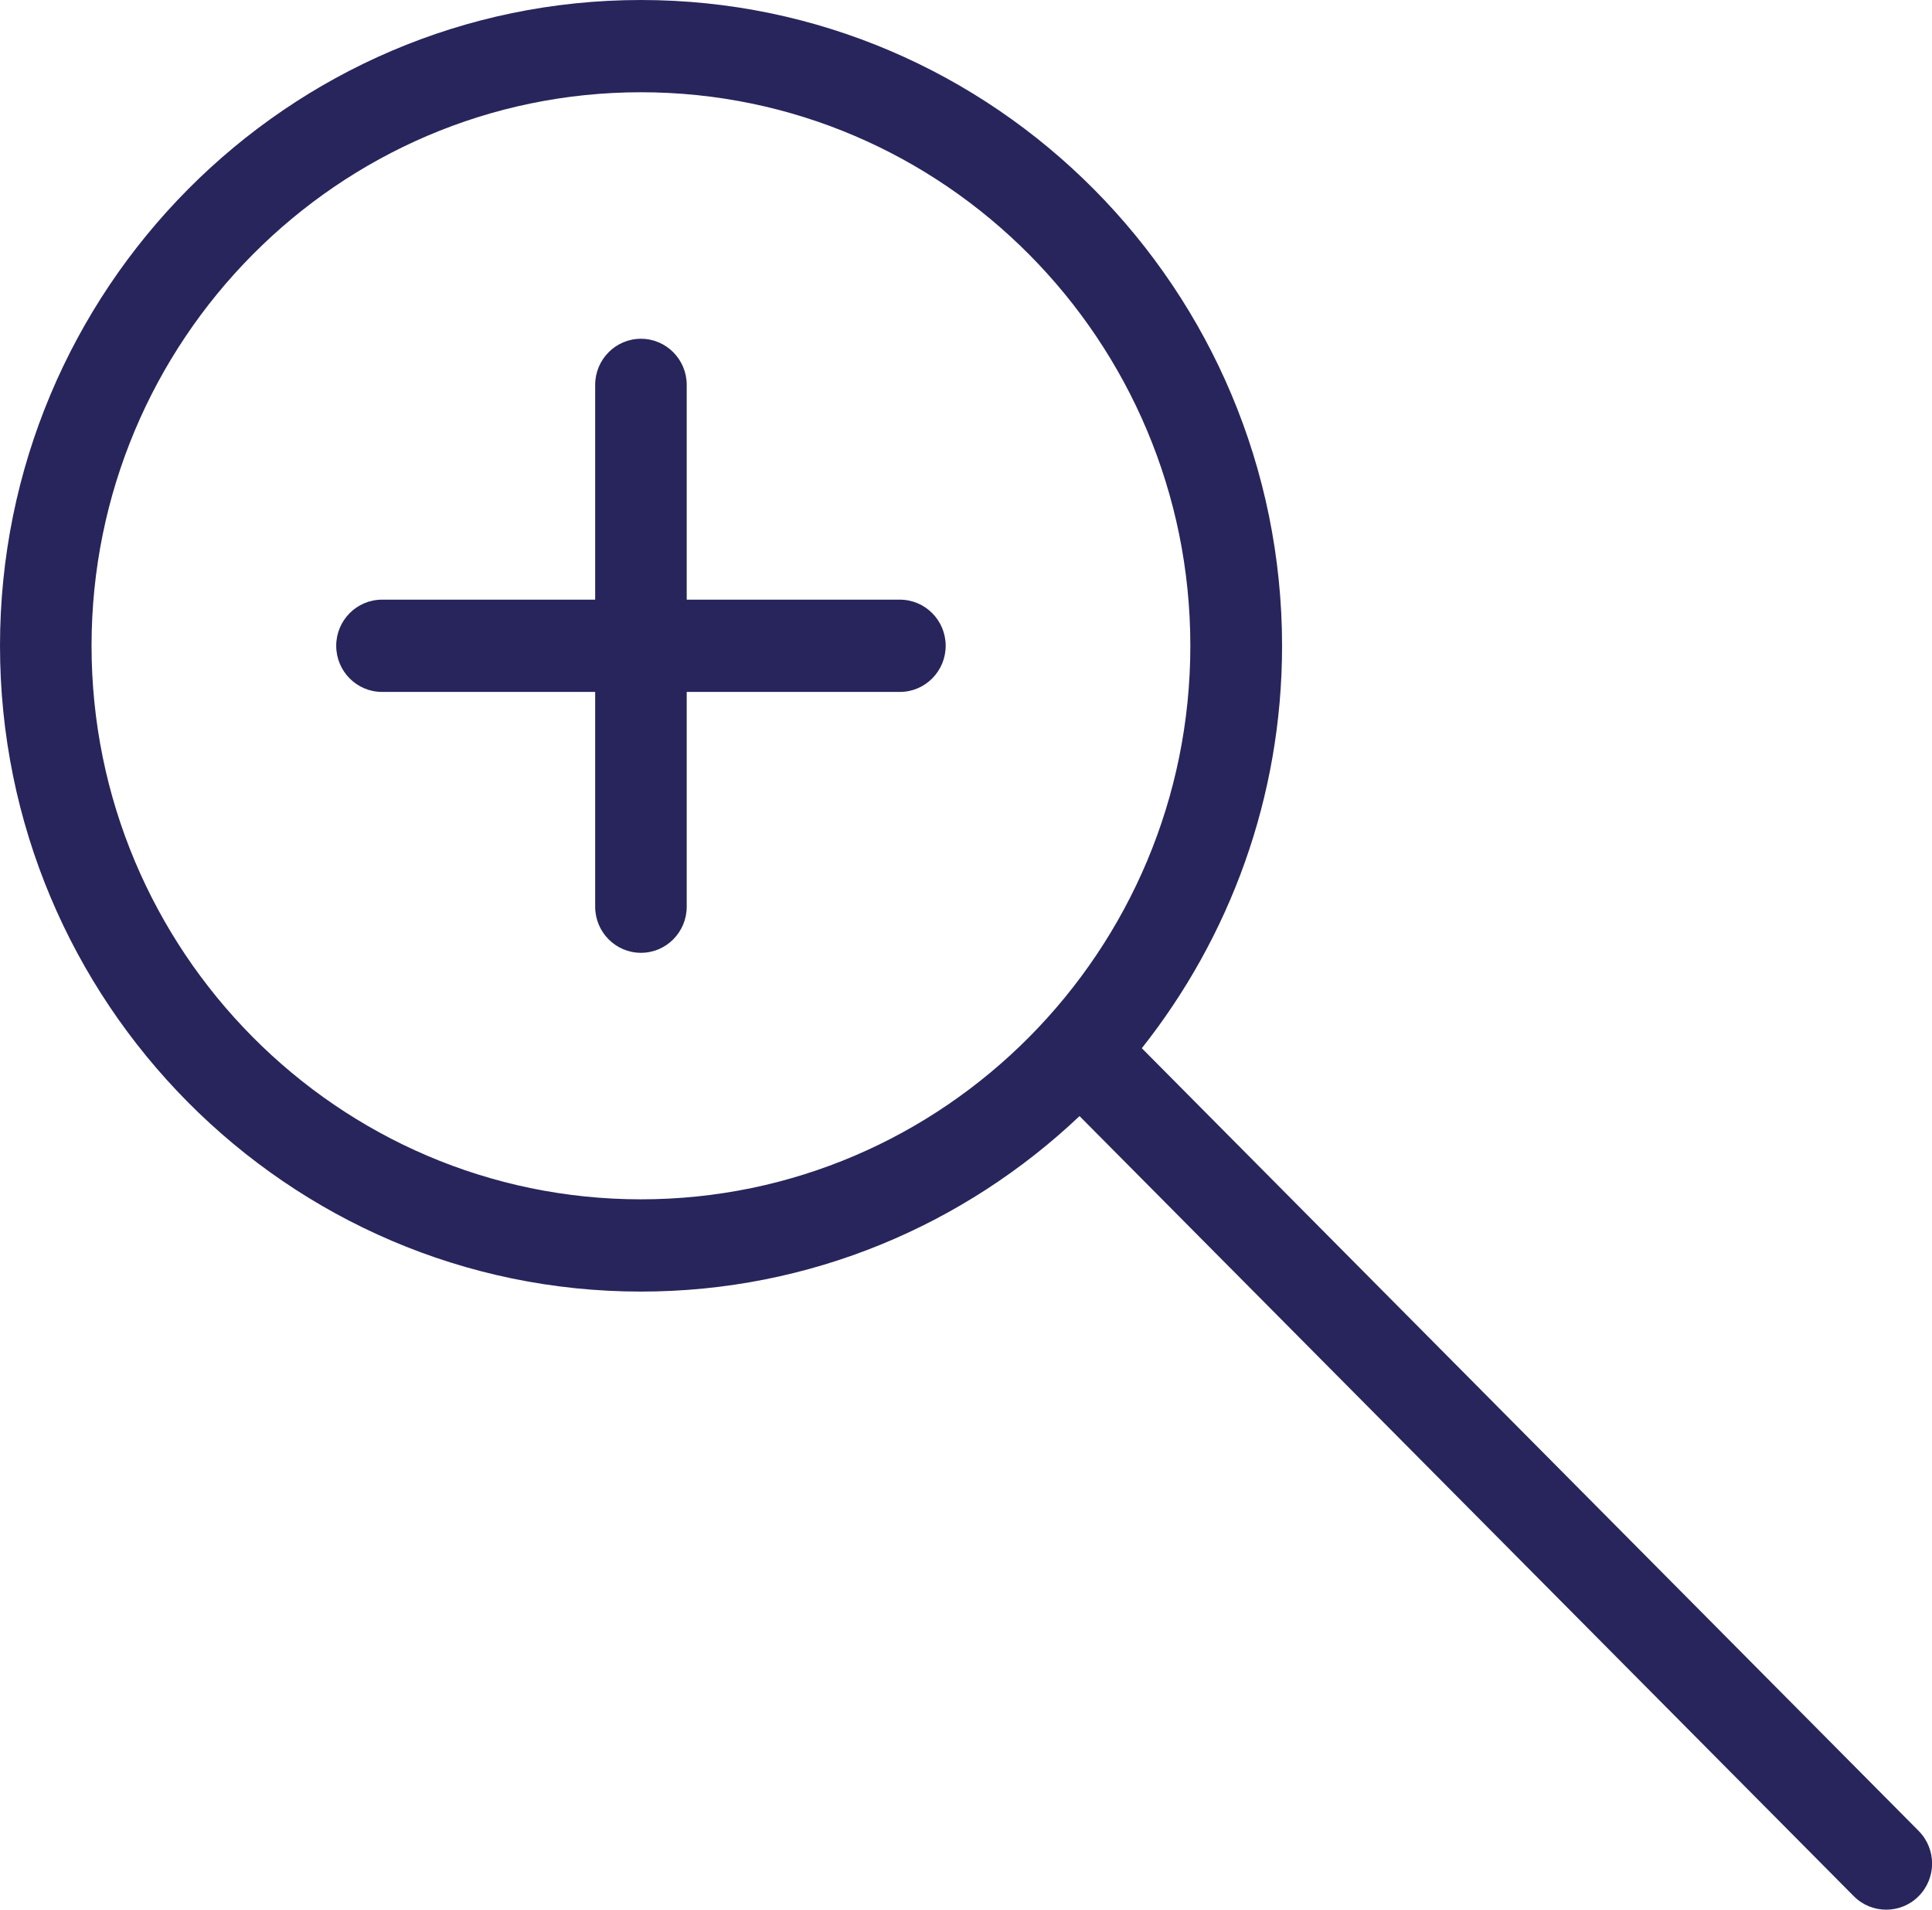
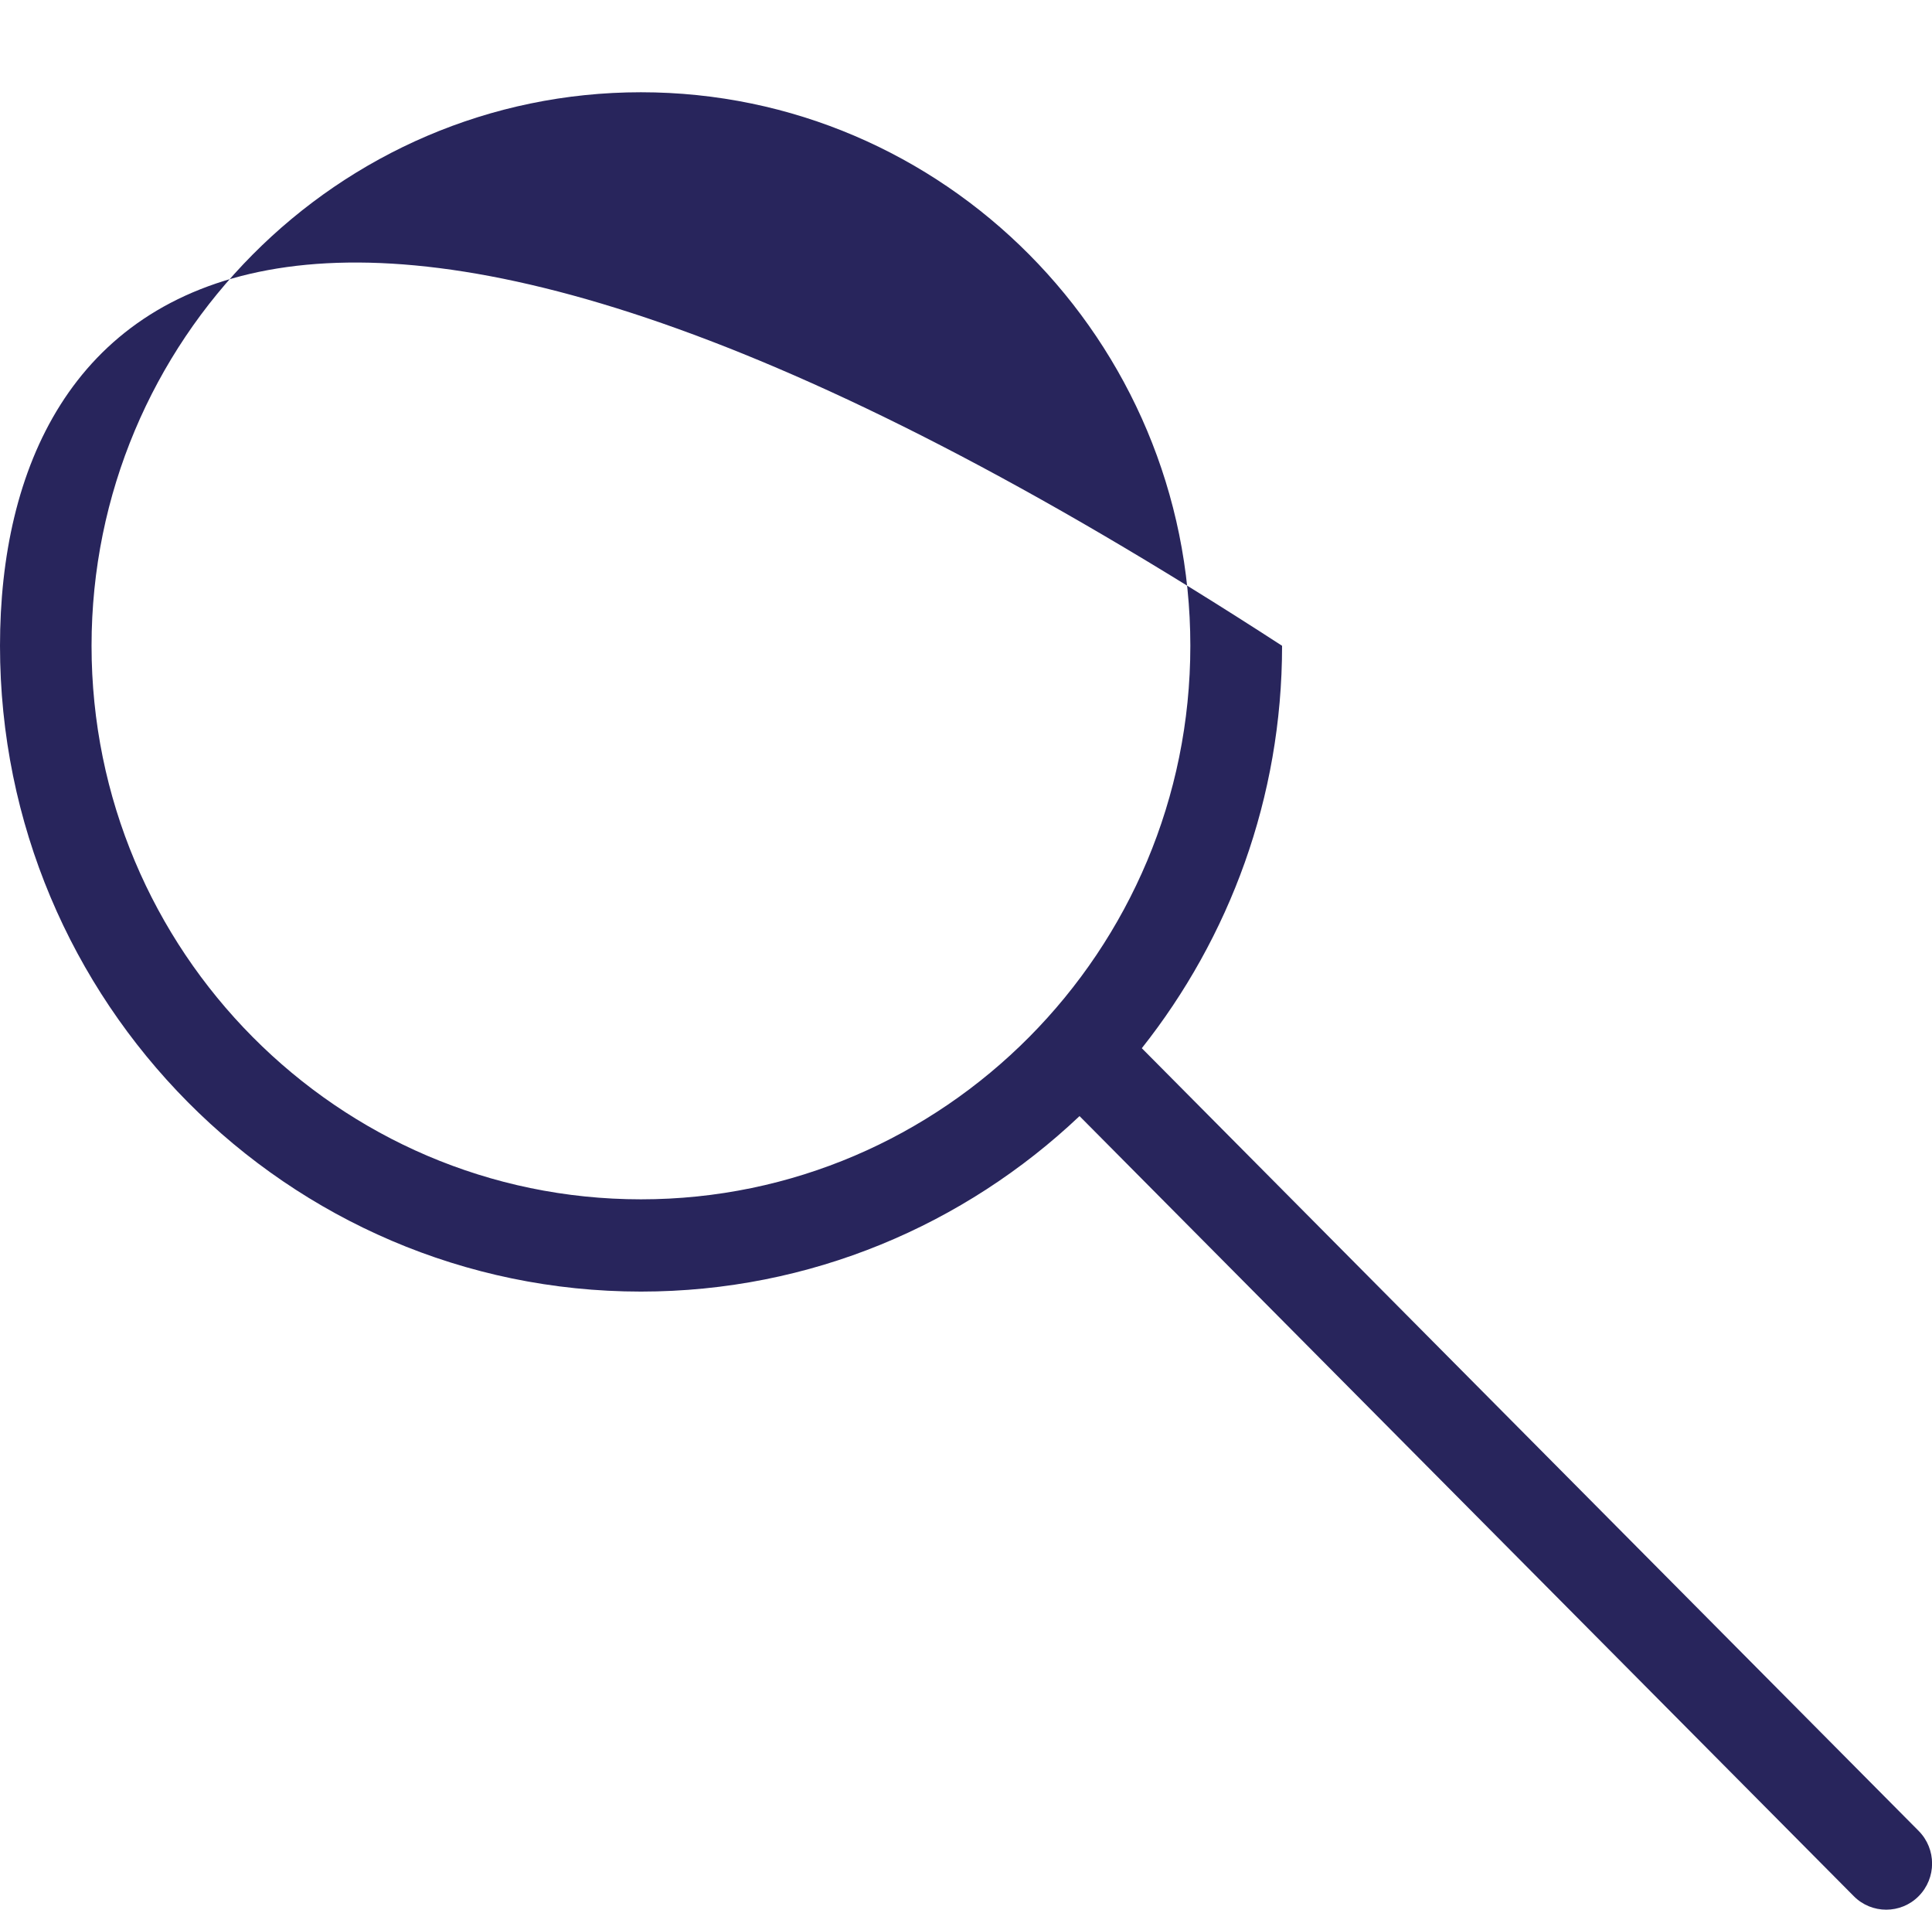
<svg xmlns="http://www.w3.org/2000/svg" width="85" height="84" viewBox="0 0 85 84" fill="none">
  <g clip-path="url(#clip0_2737_173)">
-     <path d="M84.412 80.534L50.235 46.107C54.086 41.245 56.406 35.093 56.406 28.406C56.398 12.742 43.749 0 28.199 0C12.649 0 0 12.742 0 28.406C0 44.07 12.649 56.812 28.199 56.812C35.66 56.812 42.444 53.874 47.495 49.093L81.56 83.407C81.954 83.805 82.47 84 82.986 84C83.501 84 84.017 83.805 84.412 83.407C85.201 82.612 85.201 81.33 84.412 80.534ZM28.199 52.754C14.873 52.754 4.028 41.83 4.028 28.406C4.028 14.982 14.873 4.058 28.199 4.058C41.525 4.058 52.37 14.982 52.37 28.406C52.37 41.83 41.525 52.754 28.199 52.754Z" fill="#28255C" />
-     <path d="M39.592 26.377H30.213V16.93C30.213 15.81 29.311 14.901 28.199 14.901C27.087 14.901 26.185 15.81 26.185 16.93V26.377H16.807C15.695 26.377 14.792 27.286 14.792 28.406C14.792 29.526 15.695 30.435 16.807 30.435H26.185V39.882C26.185 41.002 27.087 41.911 28.199 41.911C29.311 41.911 30.213 41.002 30.213 39.882V30.435H39.592C40.703 30.435 41.606 29.526 41.606 28.406C41.606 27.286 40.703 26.377 39.592 26.377Z" fill="#28255C" />
+     <path d="M84.412 80.534L50.235 46.107C54.086 41.245 56.406 35.093 56.406 28.406C12.649 0 0 12.742 0 28.406C0 44.07 12.649 56.812 28.199 56.812C35.66 56.812 42.444 53.874 47.495 49.093L81.56 83.407C81.954 83.805 82.47 84 82.986 84C83.501 84 84.017 83.805 84.412 83.407C85.201 82.612 85.201 81.33 84.412 80.534ZM28.199 52.754C14.873 52.754 4.028 41.83 4.028 28.406C4.028 14.982 14.873 4.058 28.199 4.058C41.525 4.058 52.37 14.982 52.37 28.406C52.37 41.83 41.525 52.754 28.199 52.754Z" fill="#28255C" />
  </g>
  <defs>
    <clipPath id="clip0_2737_173">
      <rect width="85" height="84" fill="white" />
    </clipPath>
  </defs>
</svg>